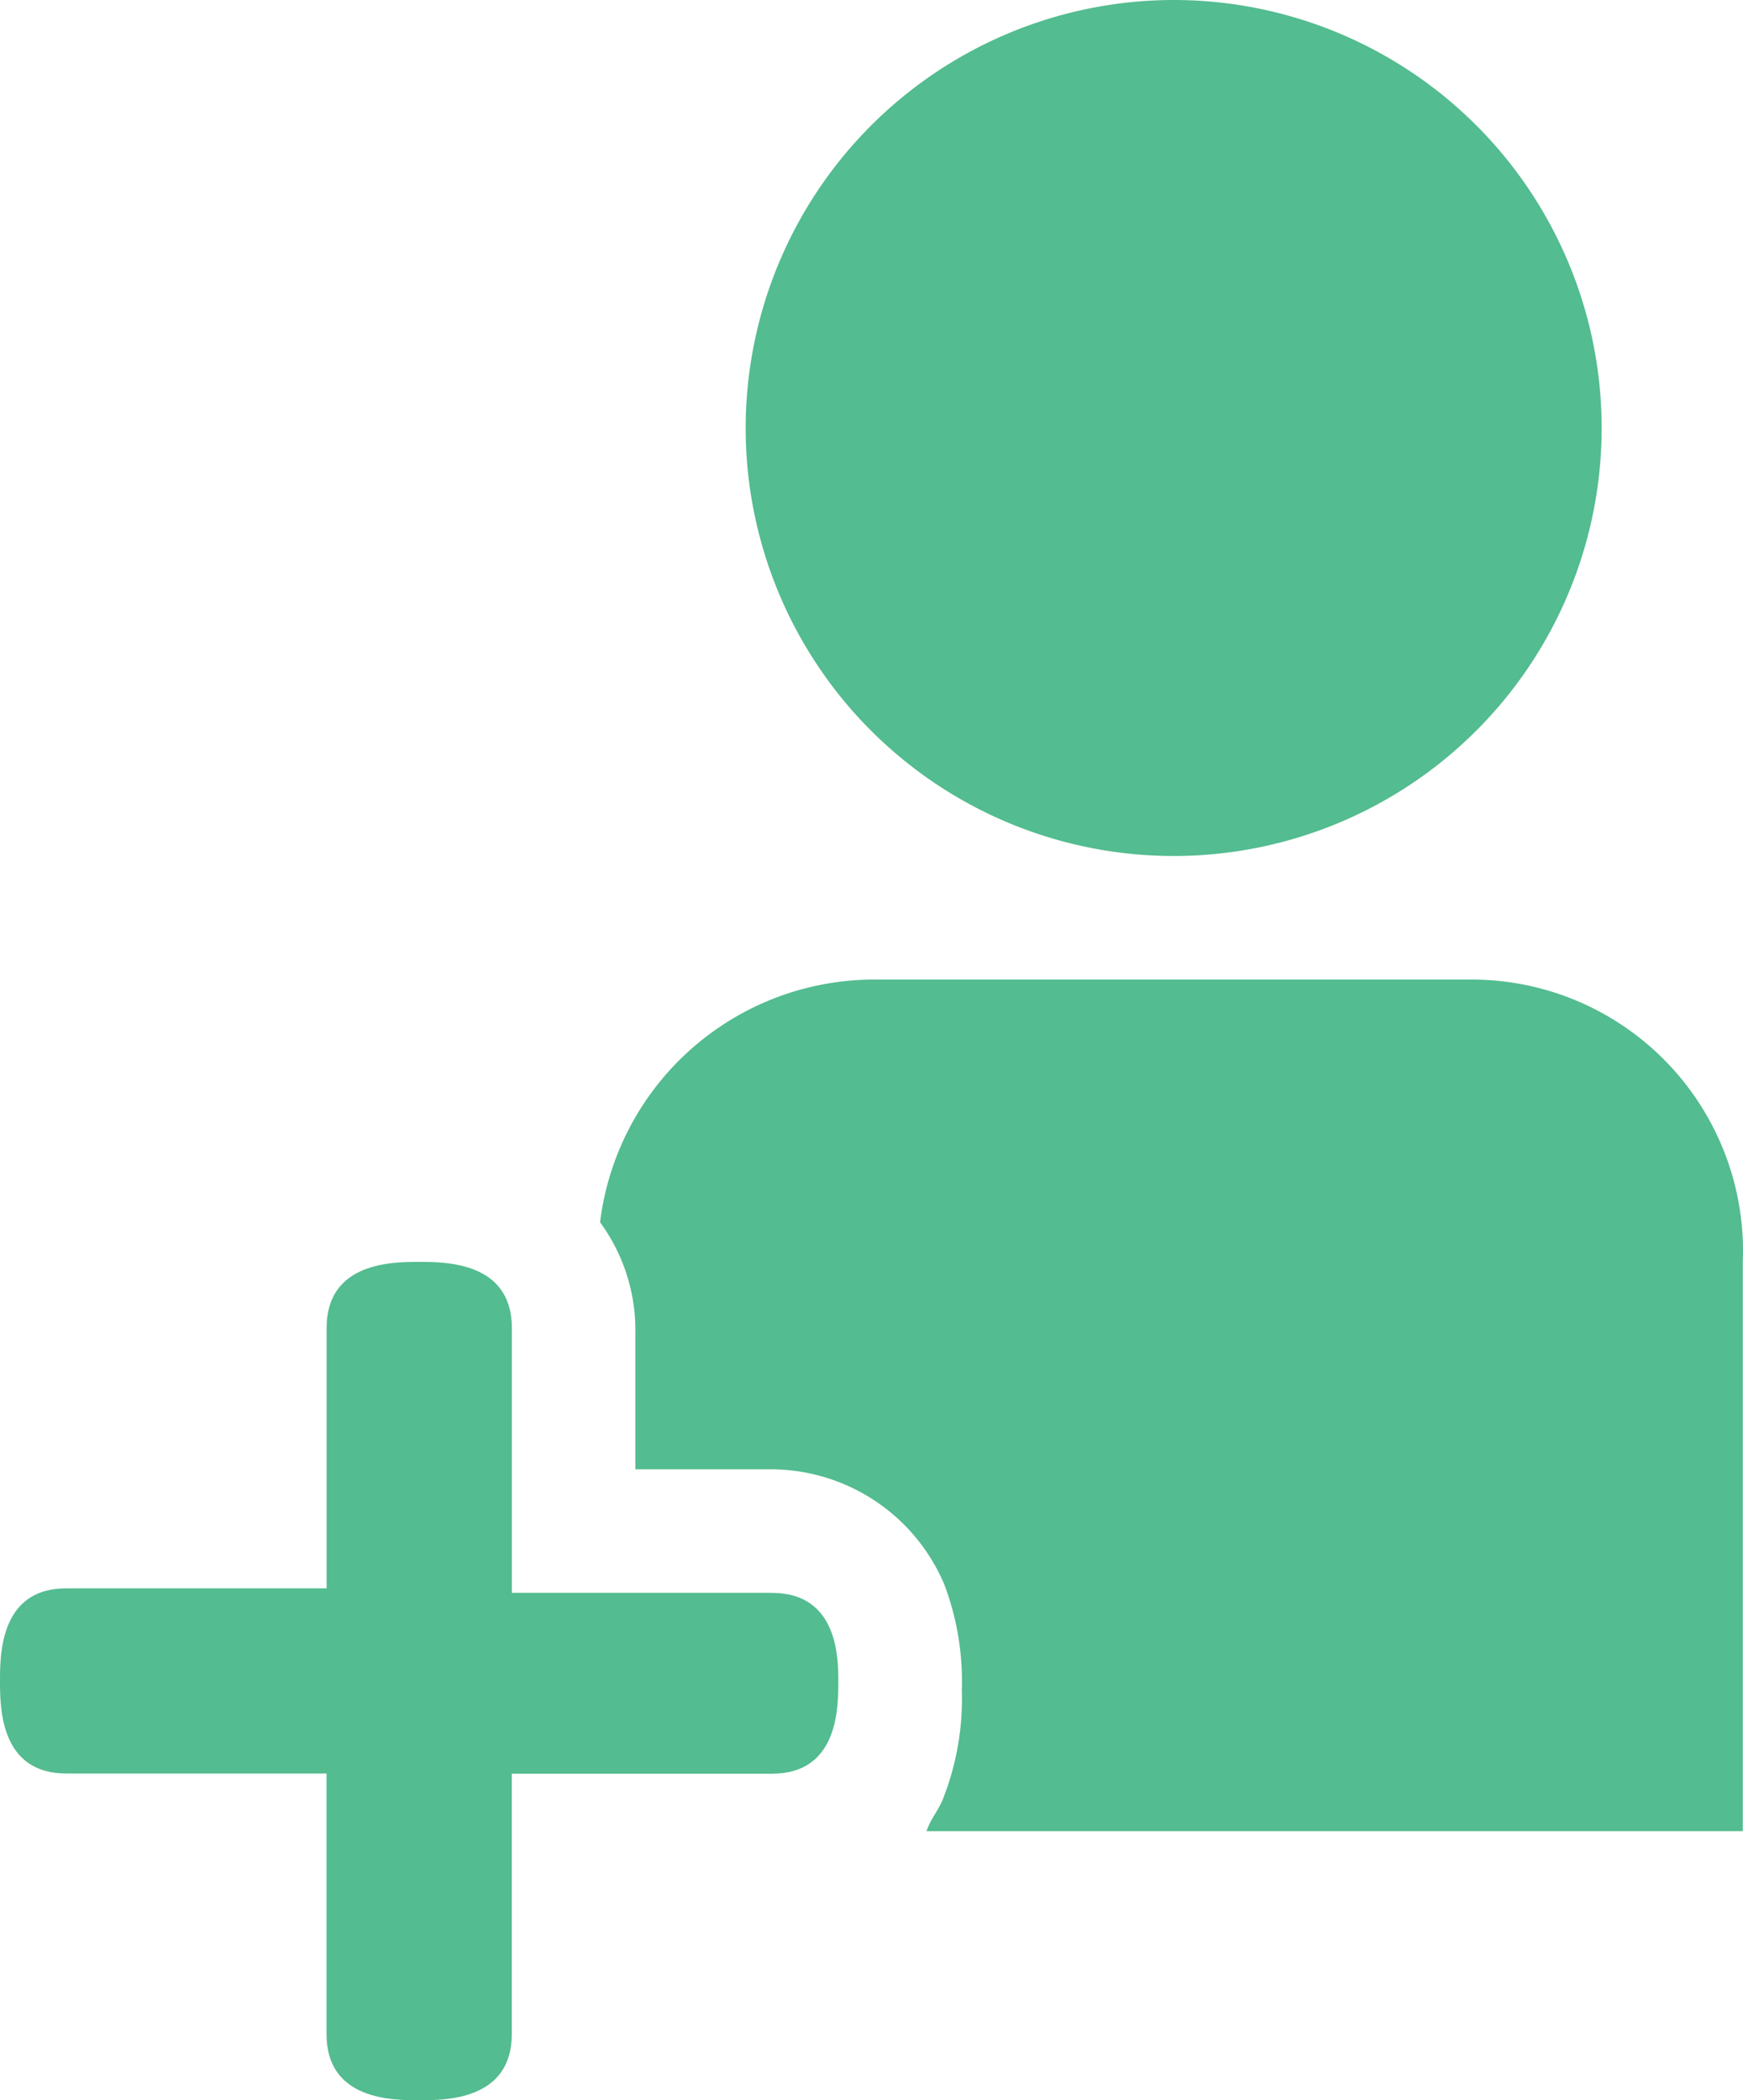
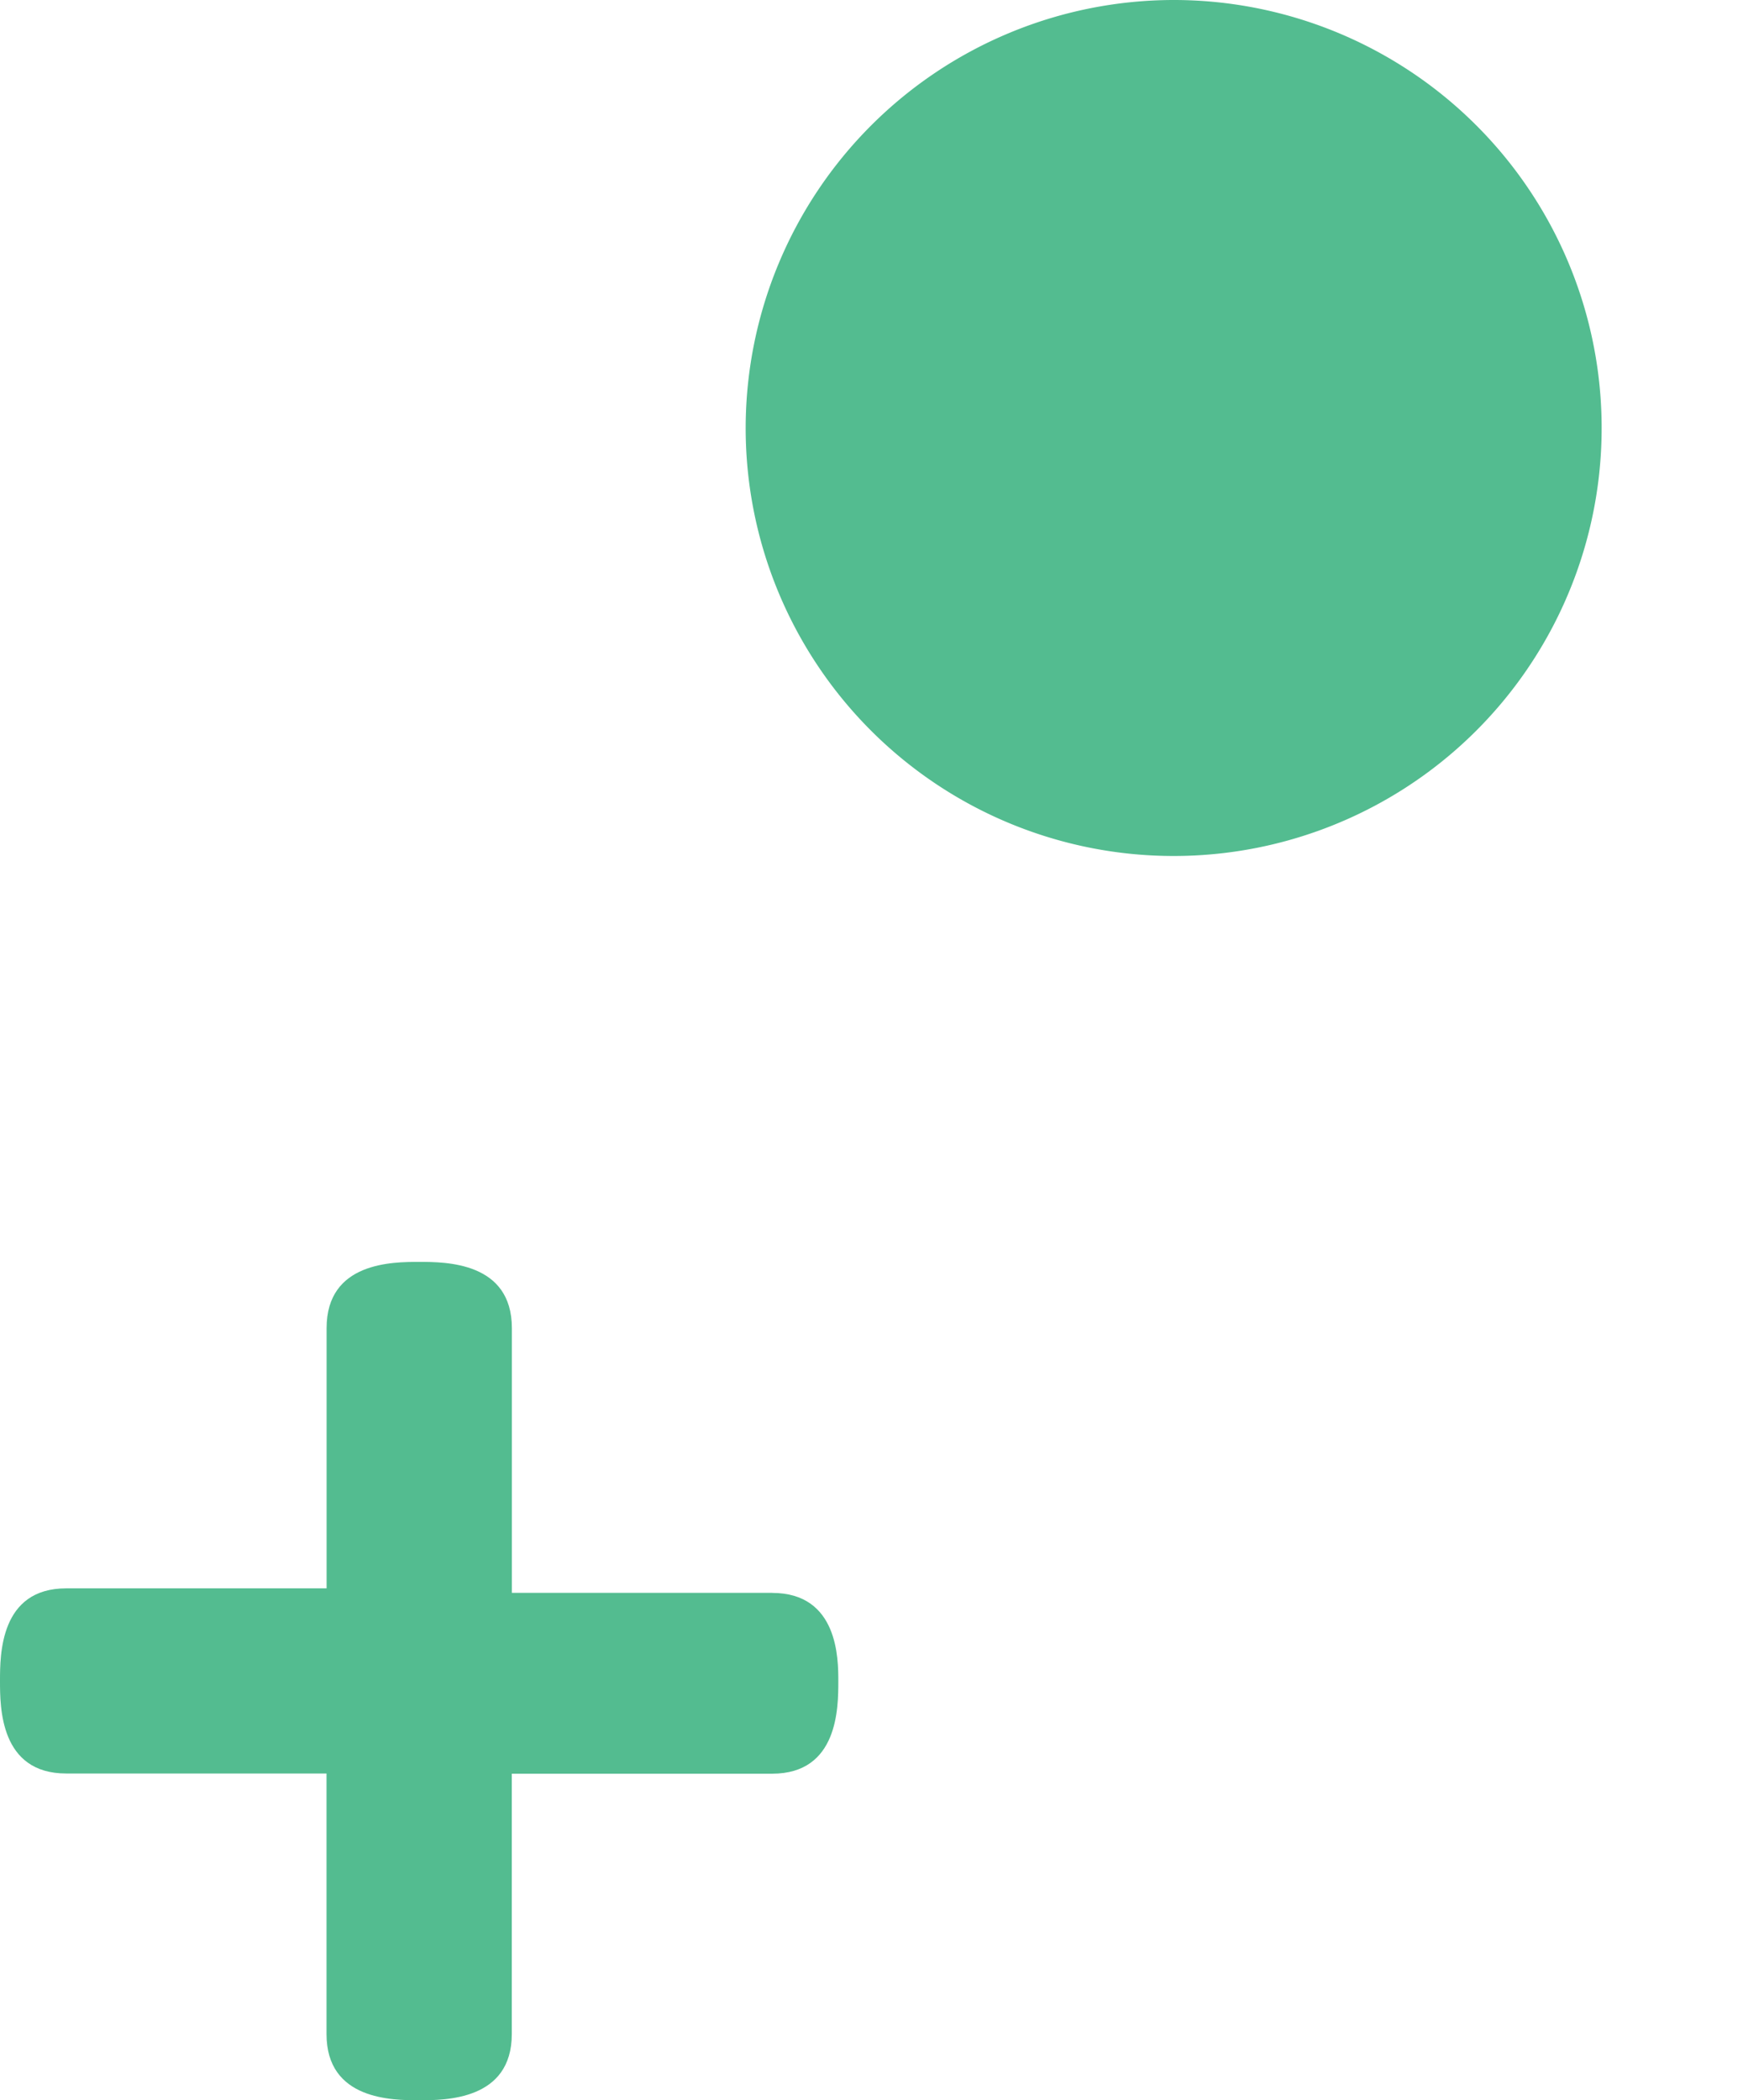
<svg xmlns="http://www.w3.org/2000/svg" width="67.783" height="81.675" viewBox="0 0 67.783 81.675">
  <g id="グループ_4859" data-name="グループ 4859" transform="translate(-581.994 -5.97)">
    <path id="パス_5677" data-name="パス 5677" d="M205.169,1.795a16.644,16.644,0,1,1-16.643,16.643A16.659,16.659,0,0,1,205.169,1.795" transform="translate(422.466 4.175)" fill="#53bc90" />
-     <path id="パス_5678" data-name="パス 5678" d="M219.686,19.579H196.522a10.749,10.749,0,0,0-10.639,9.438,7.108,7.108,0,0,1,1.373,4.29v5.319H192.4a7.328,7.328,0,0,1,6.863,4.462,10.6,10.6,0,0,1,.688,4.117,10.609,10.609,0,0,1-.688,4.119c-.171.514-.514.857-.685,1.373h31.744V30.561a10.559,10.559,0,0,0-10.639-10.982" transform="translate(419.447 24.484)" fill="#53bc90" />
    <path id="パス_5679" data-name="パス 5679" d="M205.017,37.574H194.894V27.28c0-2.575-2.575-2.575-3.605-2.575s-3.6,0-3.6,2.575V37.4H177.563c-2.575,0-2.575,2.575-2.575,3.6s0,3.6,2.575,3.6h10.123V54.734c0,2.573,2.575,2.573,3.6,2.573s3.605,0,3.605-2.573V44.608h10.123c2.575,0,2.575-2.573,2.575-3.6,0-.857,0-3.431-2.575-3.431" transform="translate(407.006 30.338)" fill="#53bc90" />
  </g>
</svg>